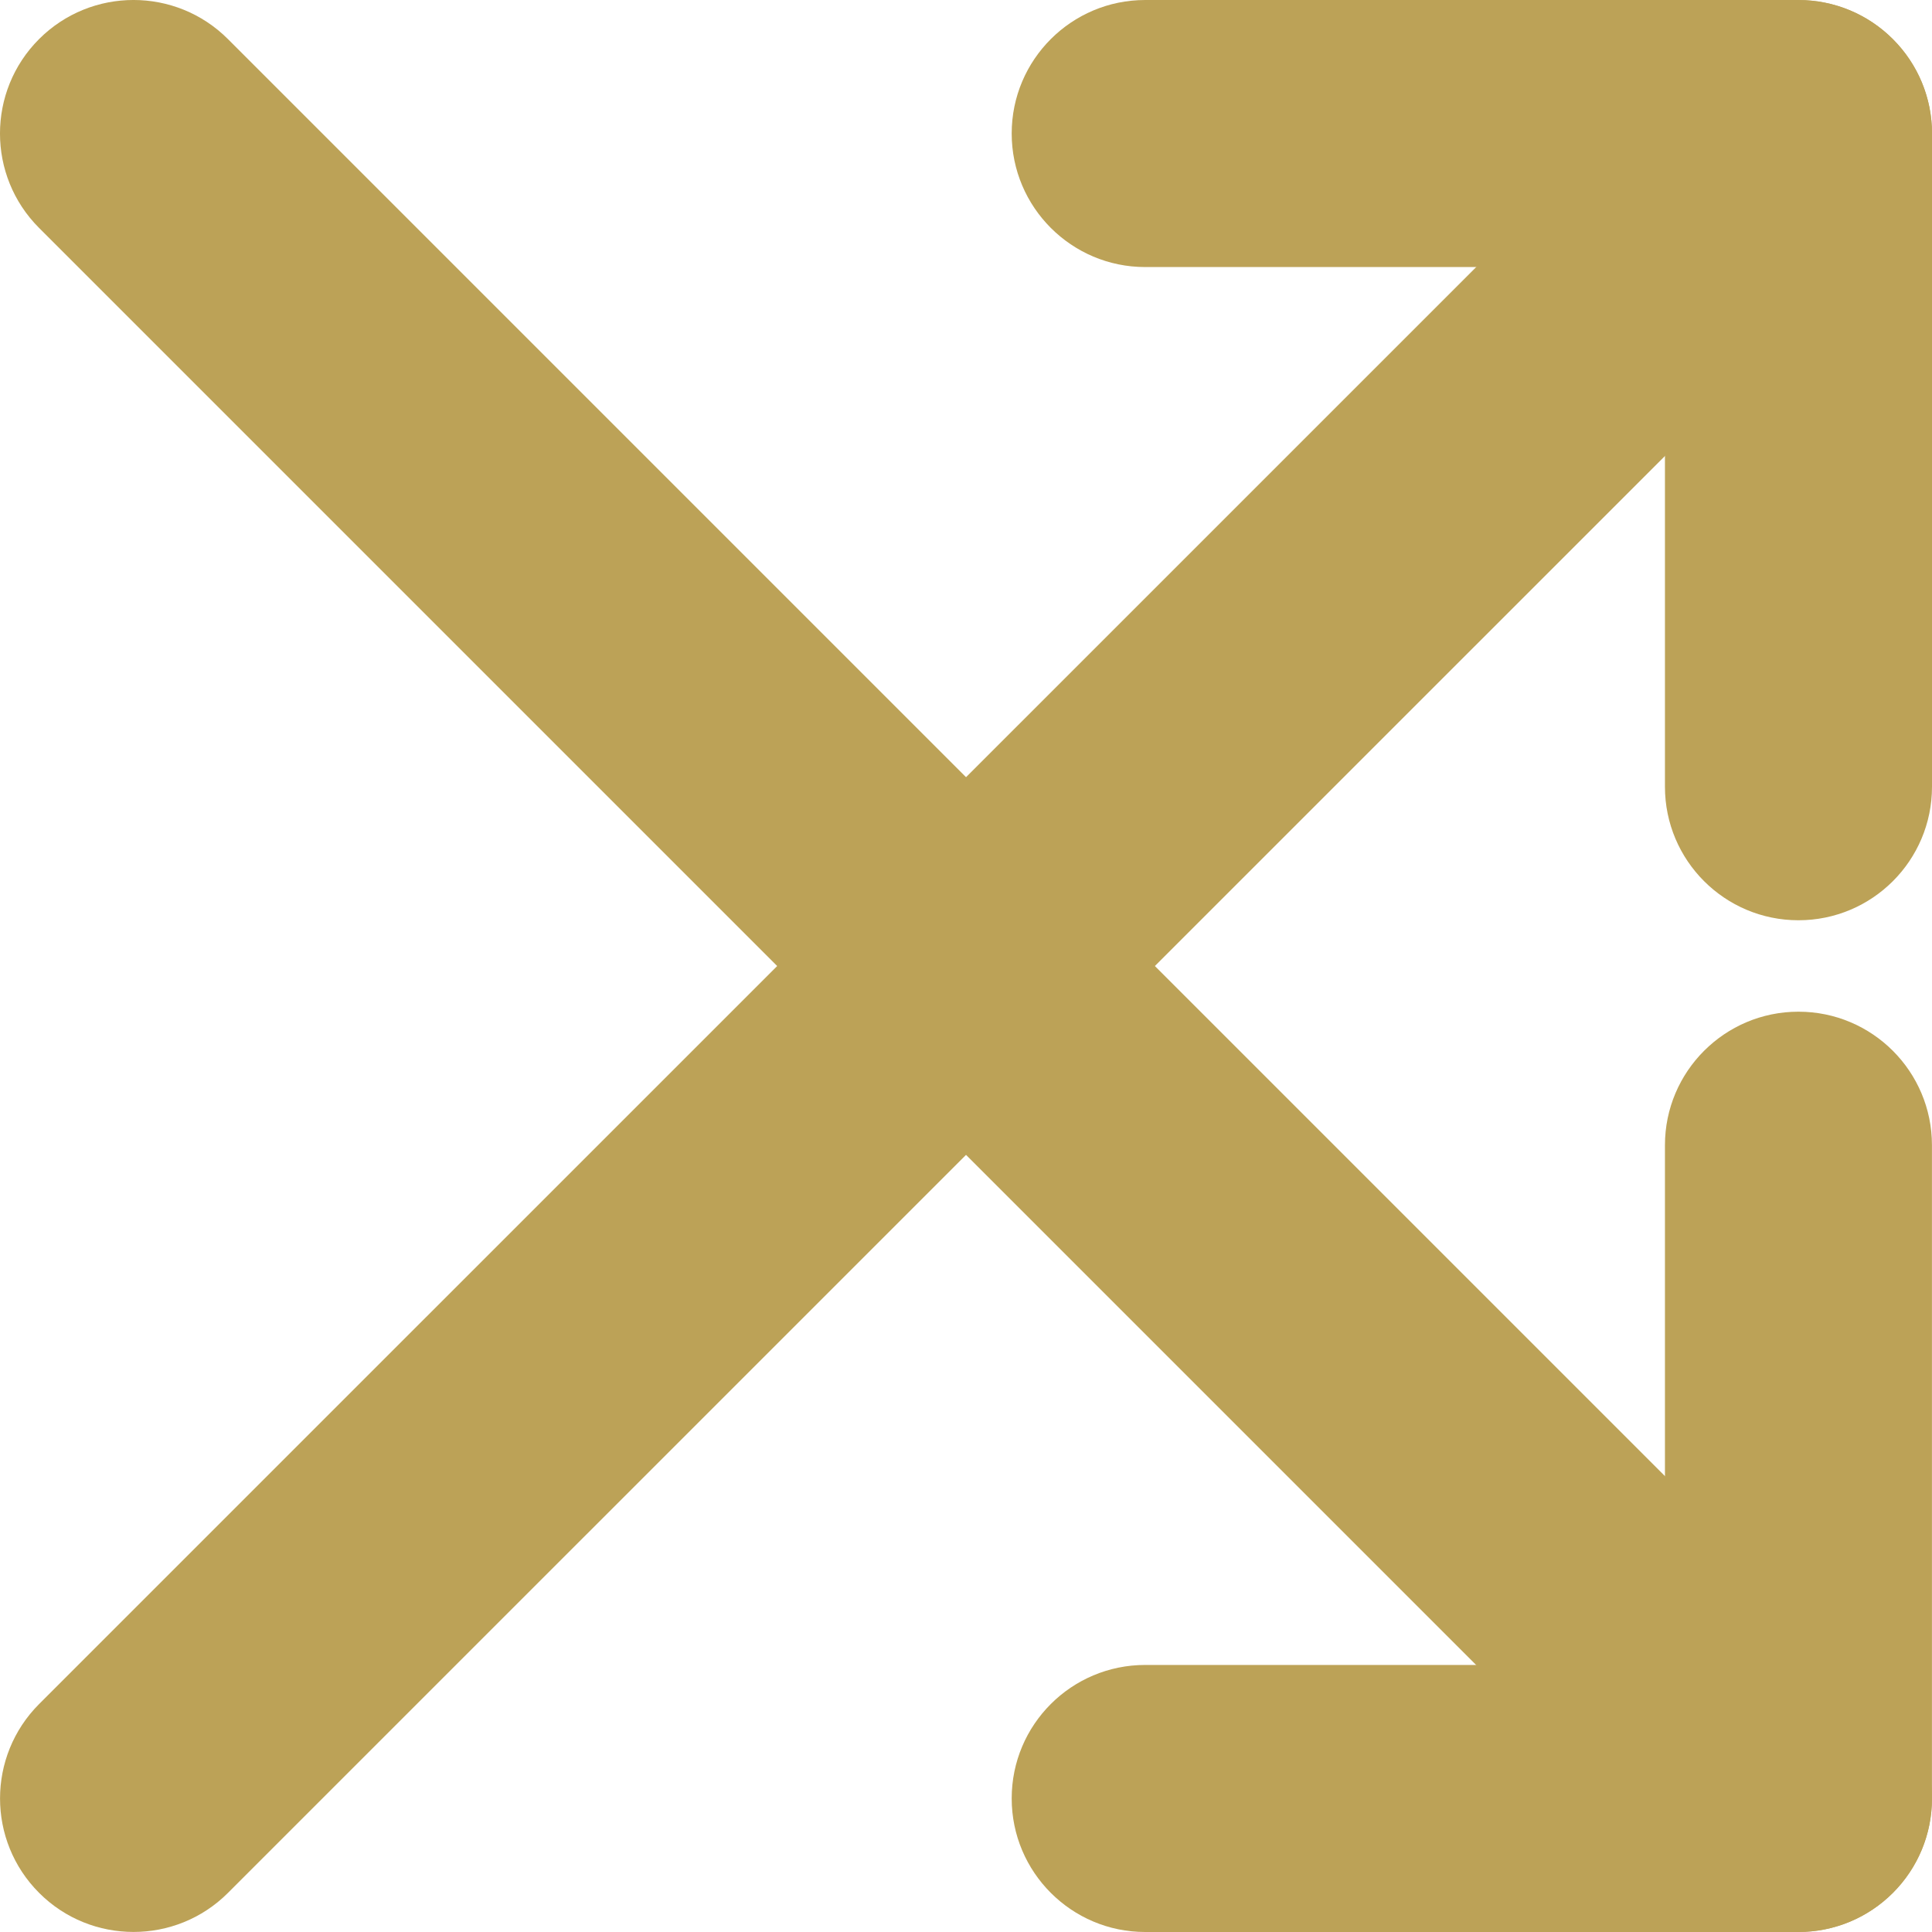
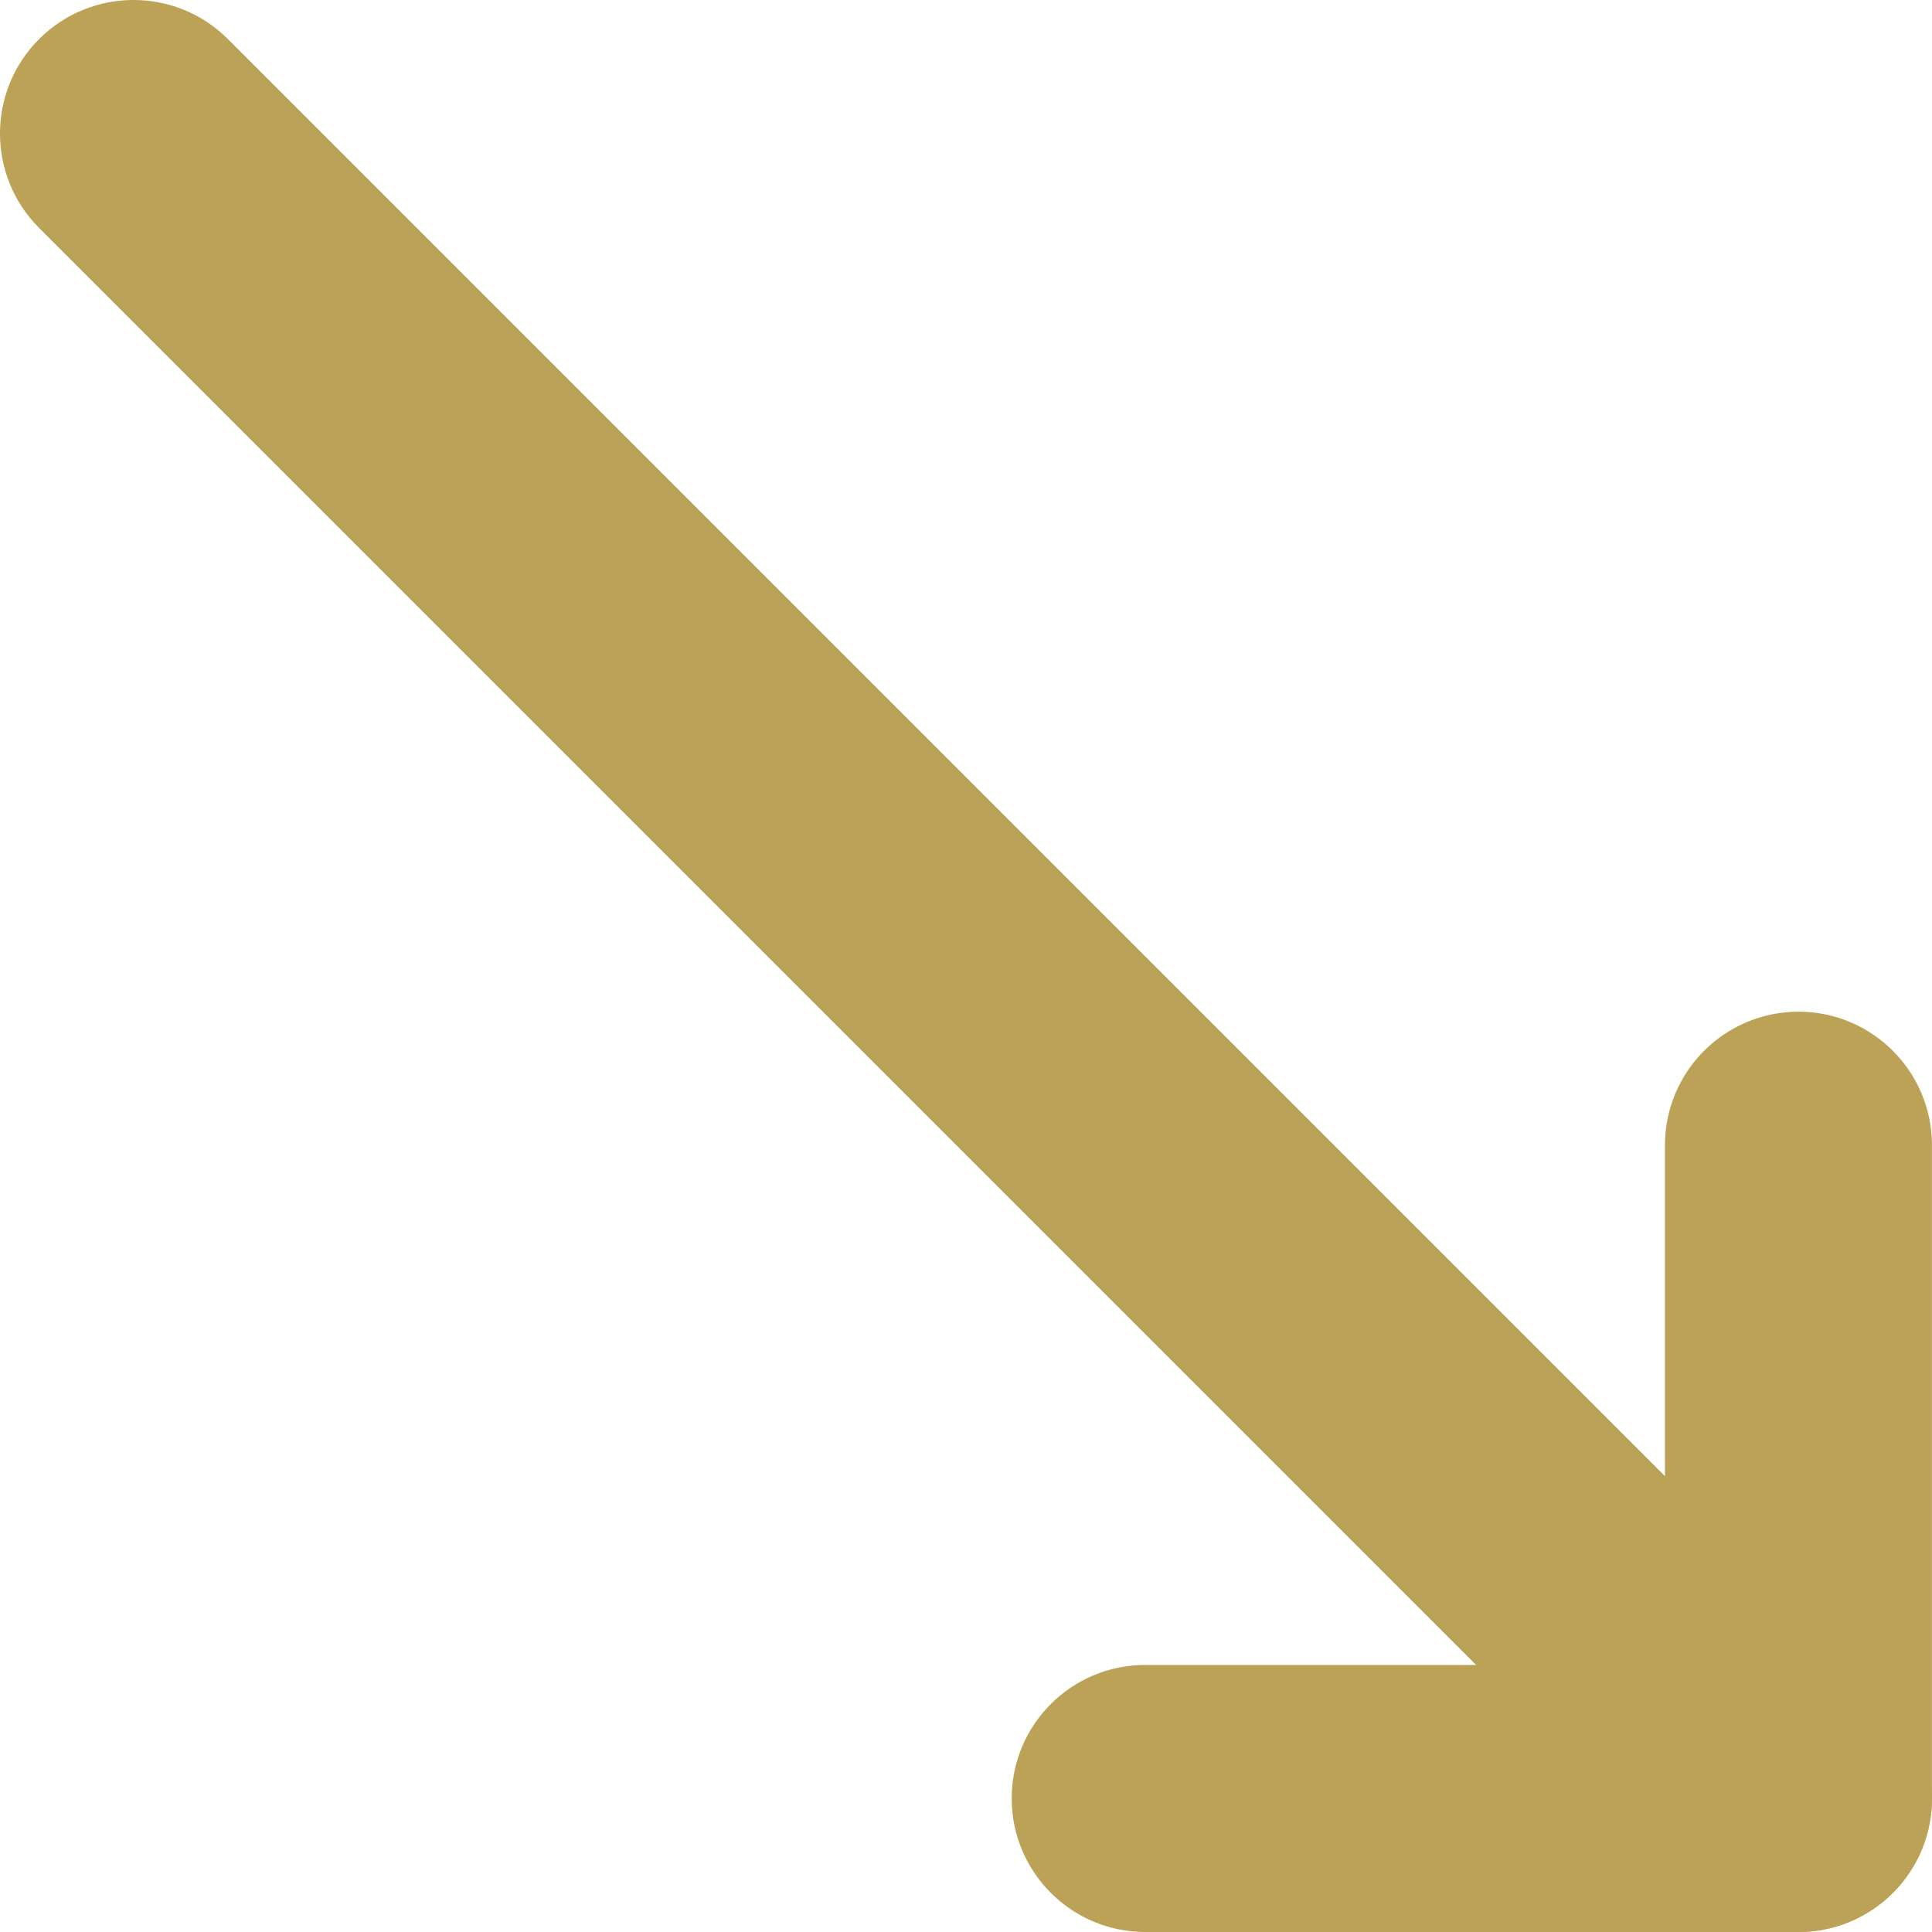
<svg xmlns="http://www.w3.org/2000/svg" width="40px" height="40px" viewBox="0 0 40 40" version="1.1">
  <title>icon_random</title>
  <g id="icon_random" stroke="none" fill="none" fill-rule="evenodd" stroke-width="1">
    <g id="Group-5" transform="translate(0, -0)" fill="#BCA257">
-       <path d="M2.765,39.999 C2.057,39.999 1.349,39.73 0.81,39.19 C-0.269,38.111 -0.269,36.36 0.81,35.28 L35.281,0.812 C36.36,-0.268 38.112,-0.268 39.191,0.812 C40.27,1.891 40.27,3.642 39.191,4.721 L4.72,39.19 C4.18,39.73 3.472,39.999 2.765,39.999 Z" id="Fill-1" />
-       <path d="M37.235,19.053 C35.709,19.053 34.471,17.815 34.471,16.289 L34.471,5.529 L23.71,5.529 C22.185,5.529 20.946,4.29 20.946,2.764 C20.946,1.236 22.185,8.49166757e-05 23.71,8.49166757e-05 L37.235,8.49166757e-05 C38.761,8.49166757e-05 40,1.238 40,2.764 L40,16.289 C40,17.815 38.763,19.053 37.235,19.053 L37.235,19.053 Z" id="Fill-2" />
      <path d="M37.235,39.999 C36.528,39.999 35.82,39.73 35.28,39.19 L0.809,4.719 C-0.27,3.64 -0.27,1.888 0.809,0.809 C1.888,-0.27 3.64,-0.27 4.719,0.809 L39.19,35.28 C40.269,36.36 40.269,38.111 39.19,39.19 C38.648,39.73 37.941,39.999 37.235,39.999 Z" id="Fill-3" />
      <path d="M37.235,40 L23.71,40 C22.184,40 20.946,38.761 20.946,37.235 C20.946,35.707 22.184,34.471 23.71,34.471 L34.471,34.471 L34.471,23.71 C34.471,22.185 35.709,20.946 37.235,20.946 C38.763,20.946 39.999,22.185 39.999,23.71 L39.999,37.235 C39.999,38.763 38.763,40 37.235,40 L37.235,40 Z" id="Fill-4" />
    </g>
  </g>
</svg>